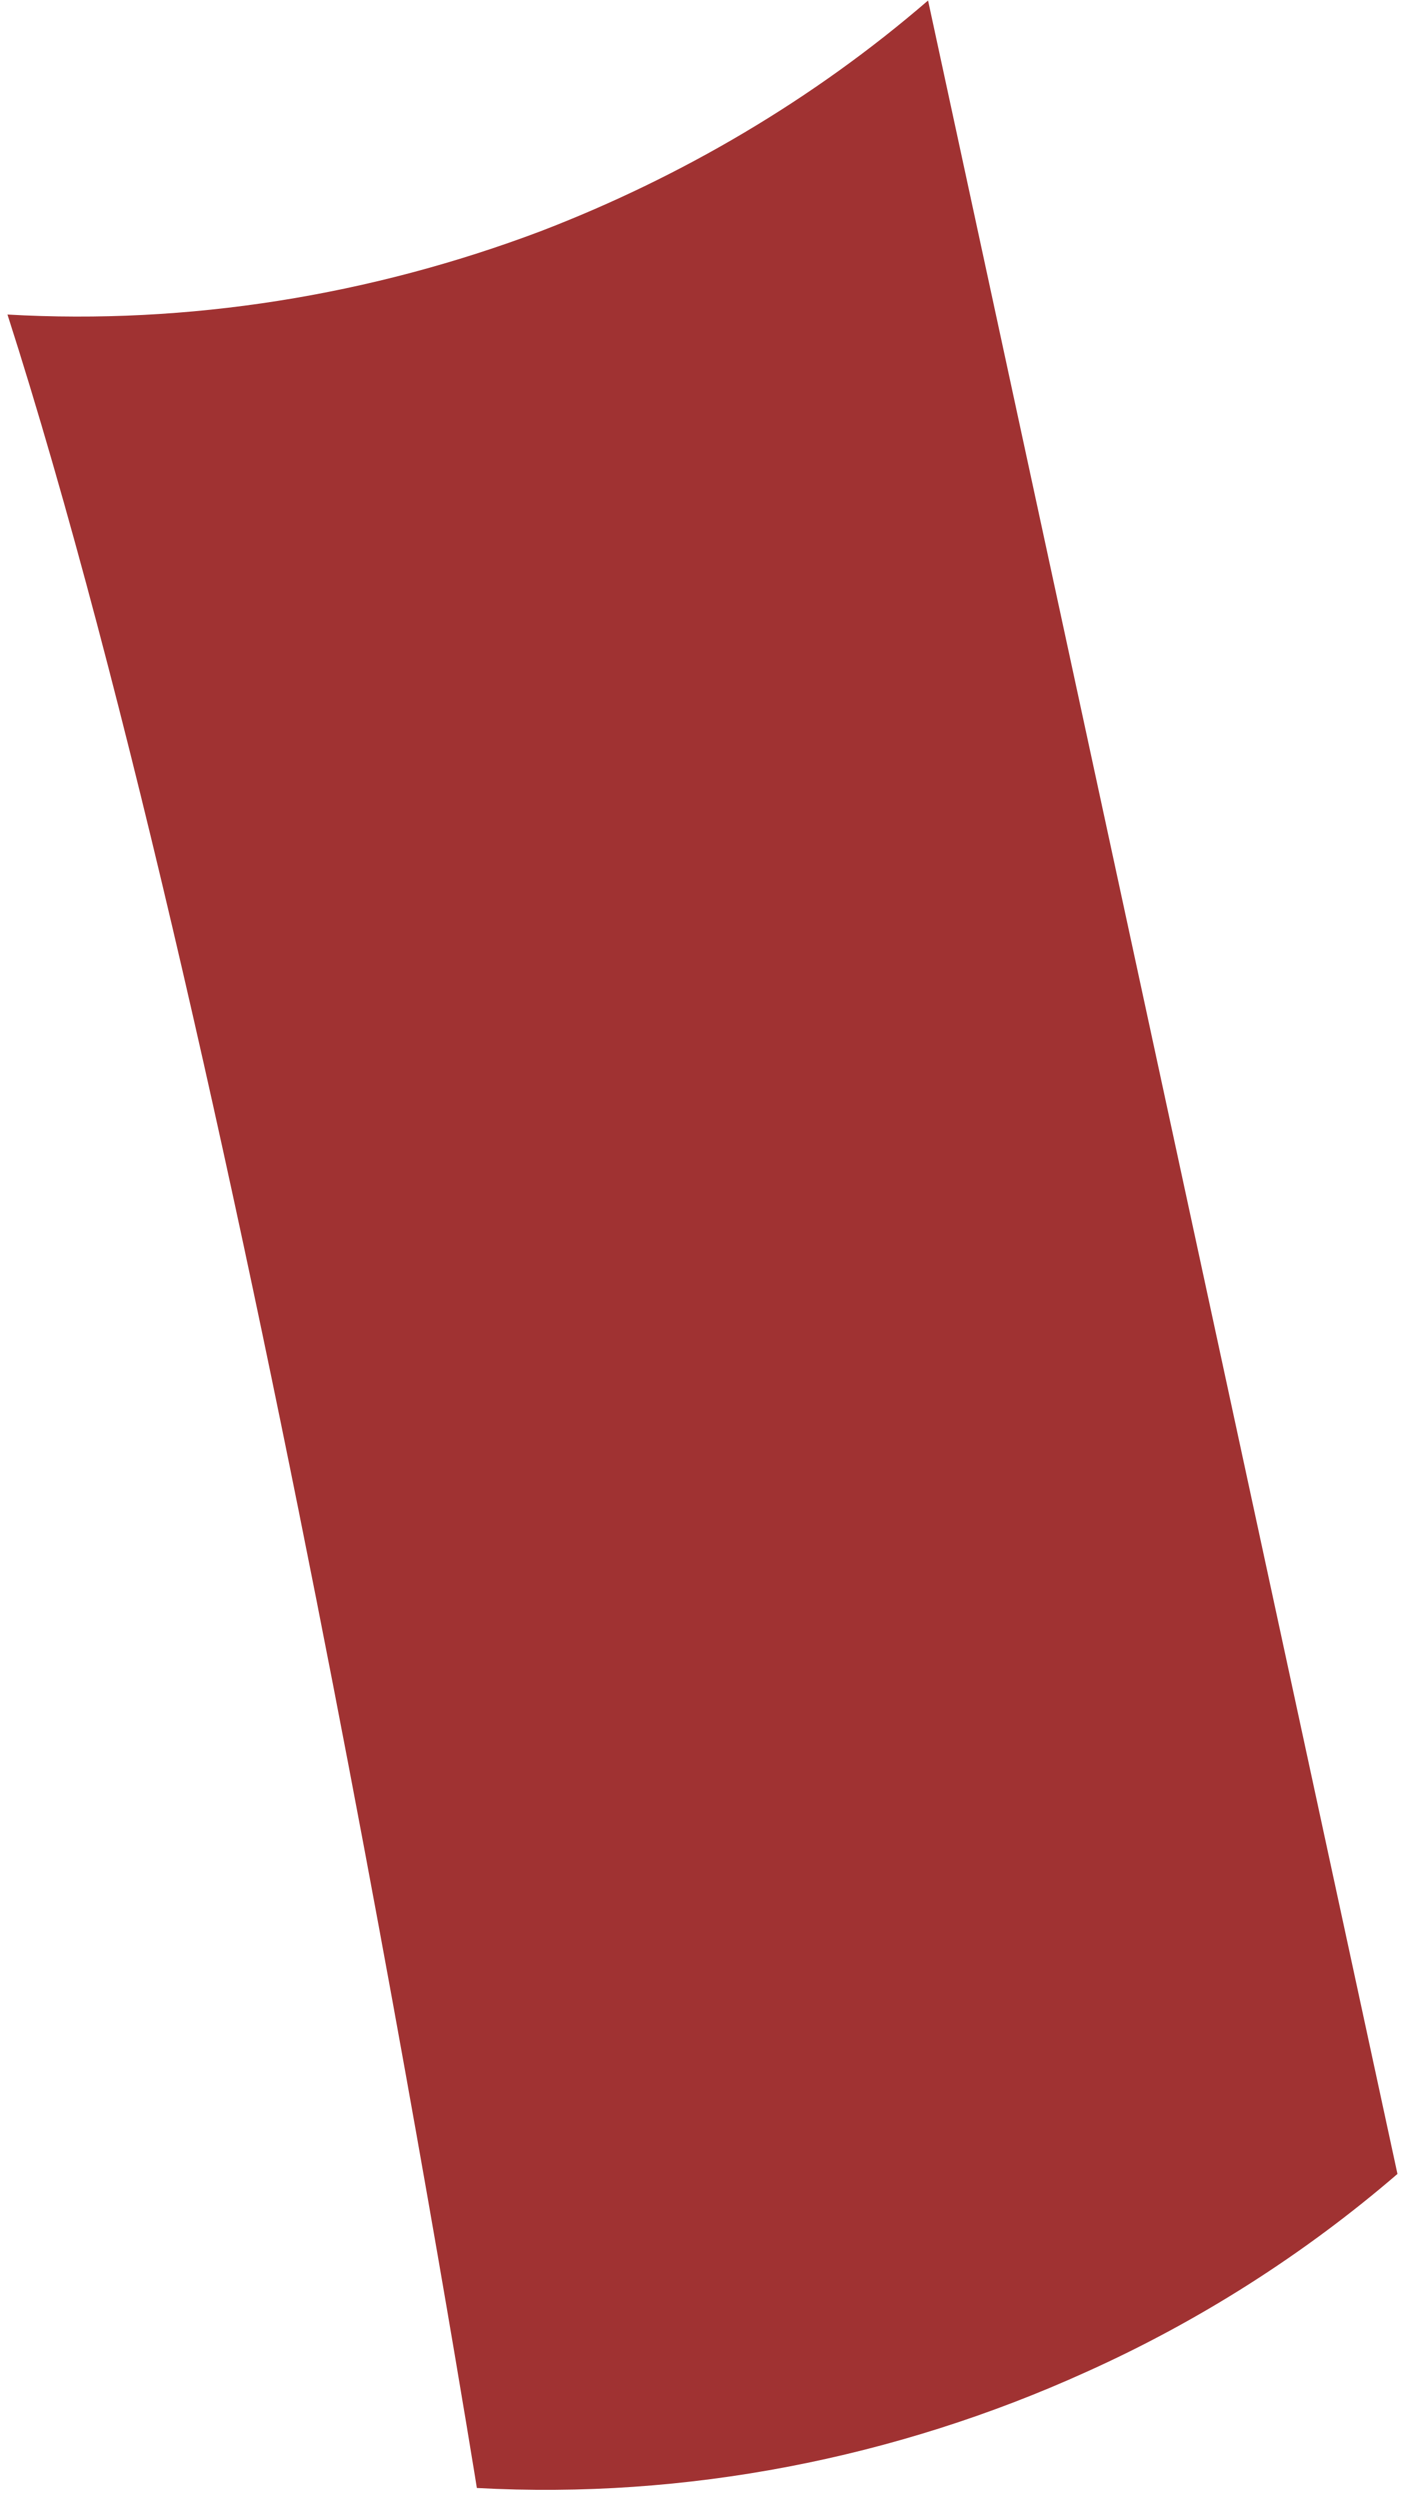
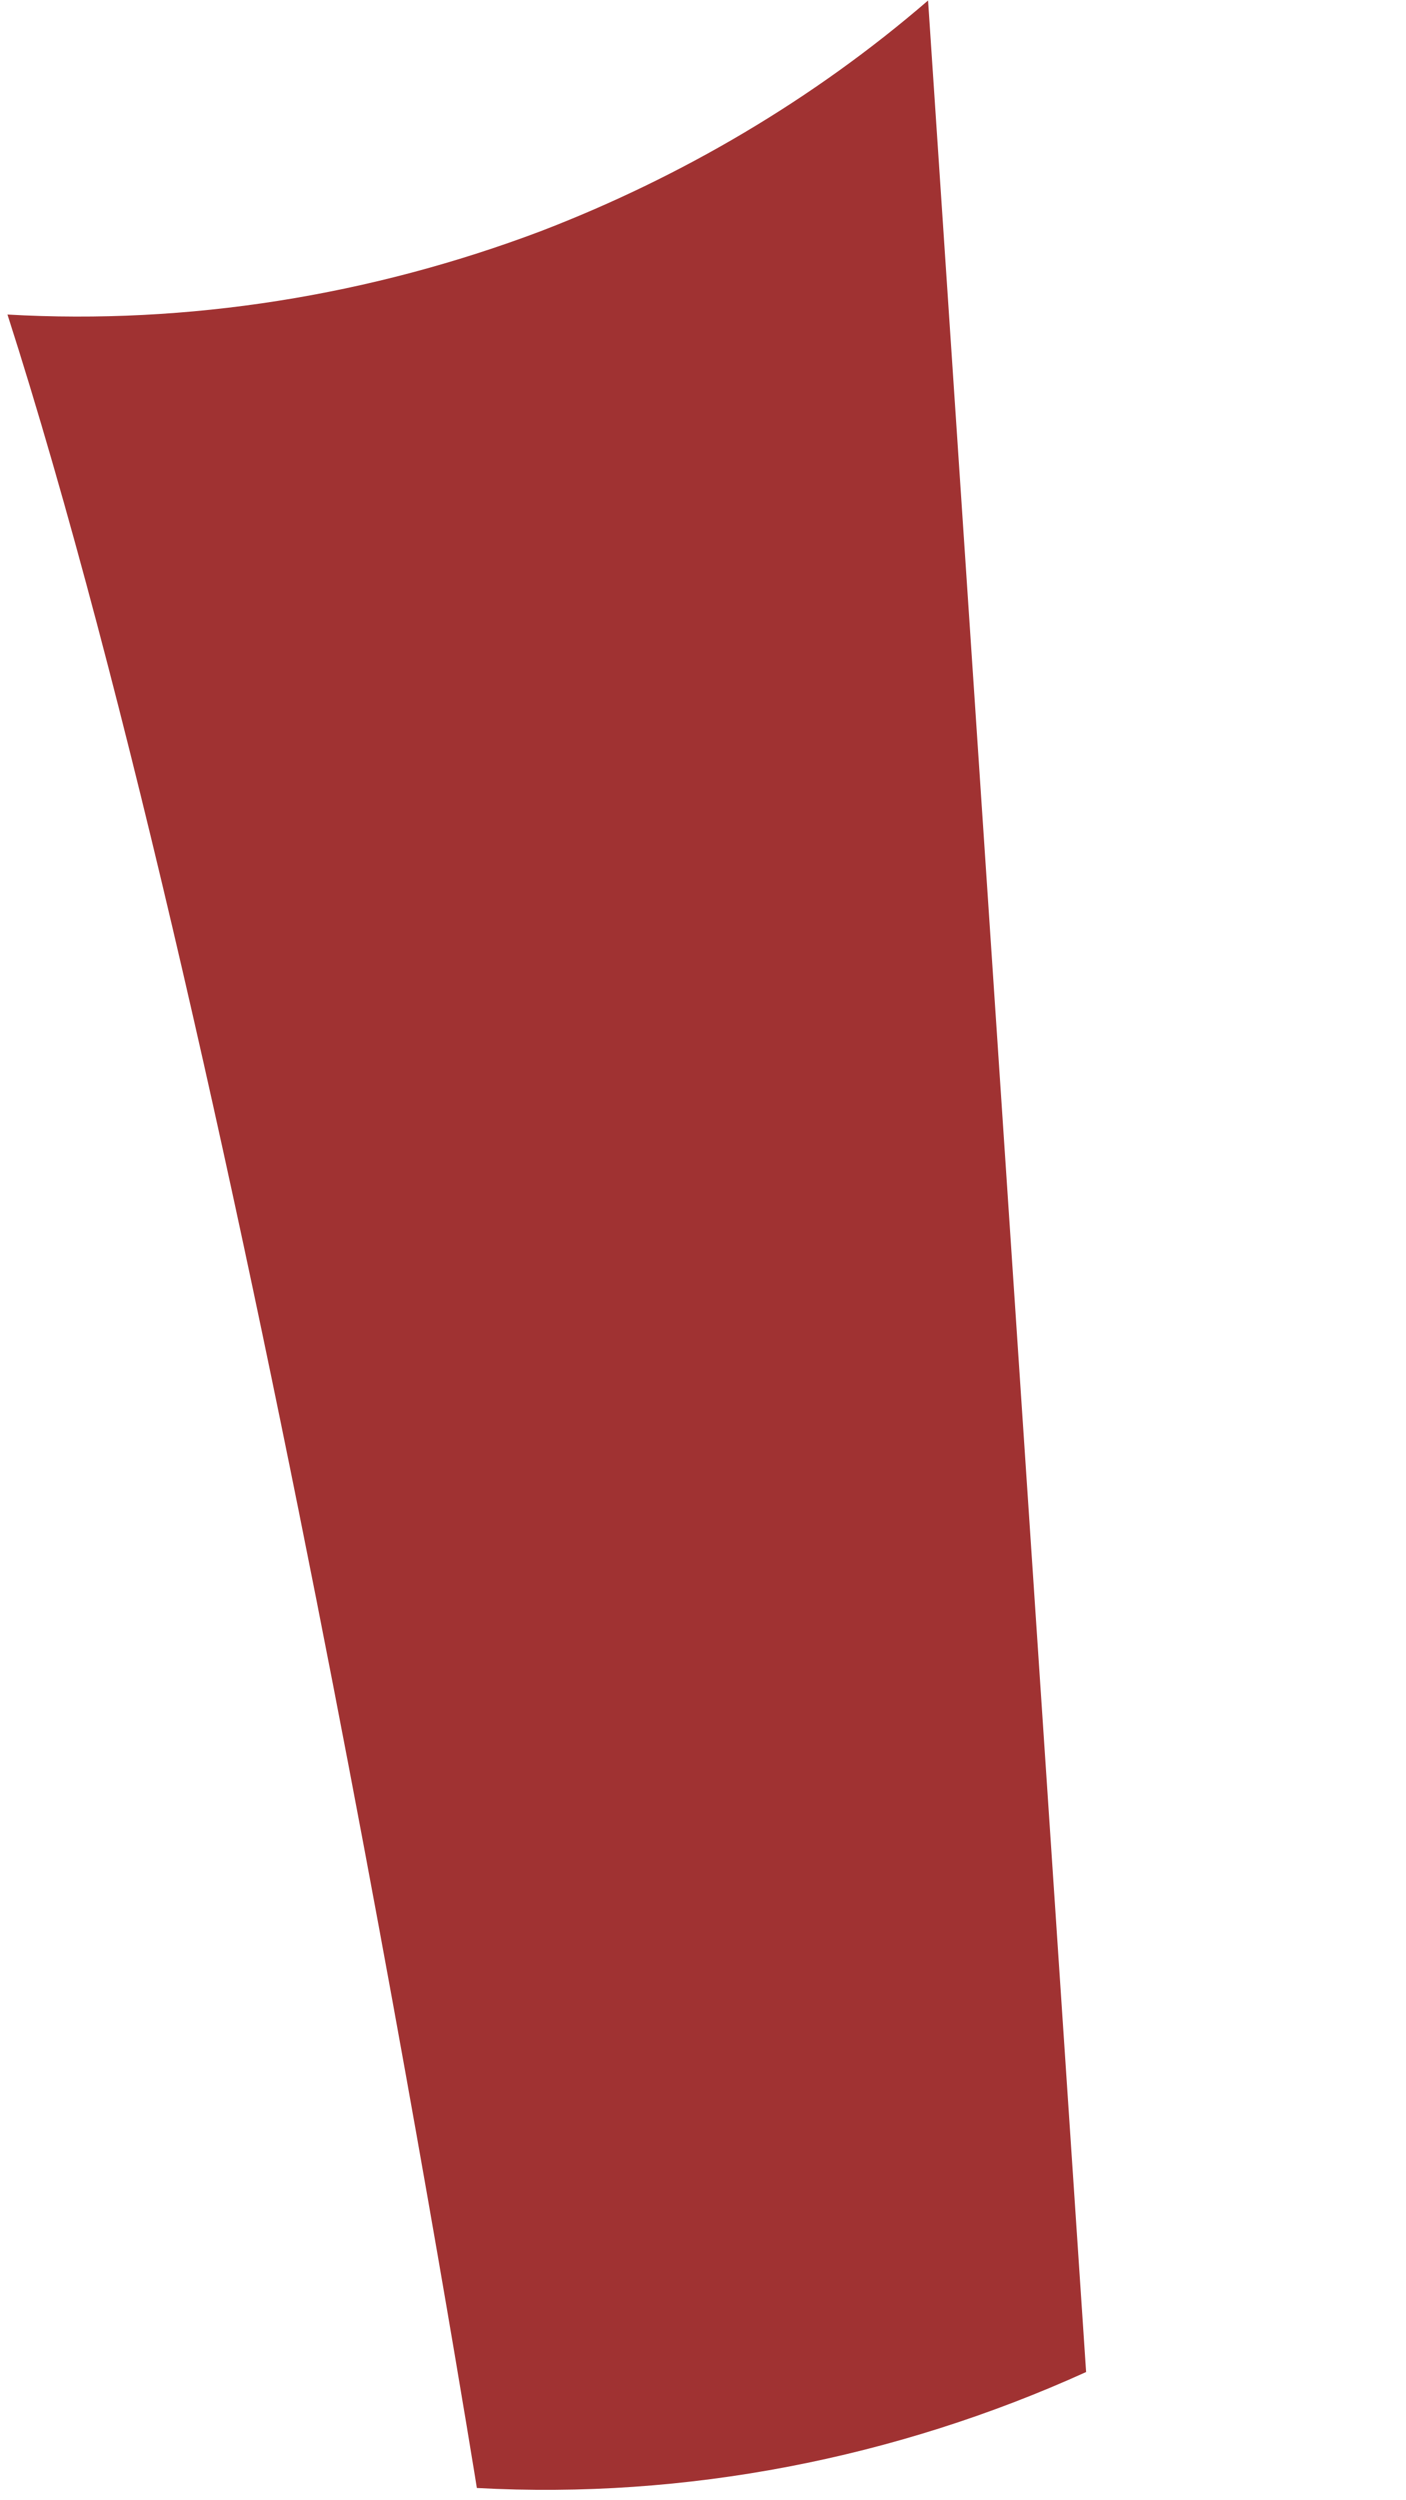
<svg xmlns="http://www.w3.org/2000/svg" width="54" height="96" viewBox="0 0 54 96" fill="none">
-   <path d="M18.315 95.529C26.321 95.969 34.406 94.392 41.714 91.077C46.026 89.141 50.079 86.565 53.672 83.471L35.644 0.019C31.252 3.812 26.161 6.807 20.751 8.883C14.242 11.339 7.235 12.477 0.287 12.077C9.57 40.986 18.315 95.529 18.315 95.529Z" fill="#A03232" />
+   <path d="M18.315 95.529C26.321 95.969 34.406 94.392 41.714 91.077L35.644 0.019C31.252 3.812 26.161 6.807 20.751 8.883C14.242 11.339 7.235 12.477 0.287 12.077C9.57 40.986 18.315 95.529 18.315 95.529Z" fill="#A03232" />
</svg>